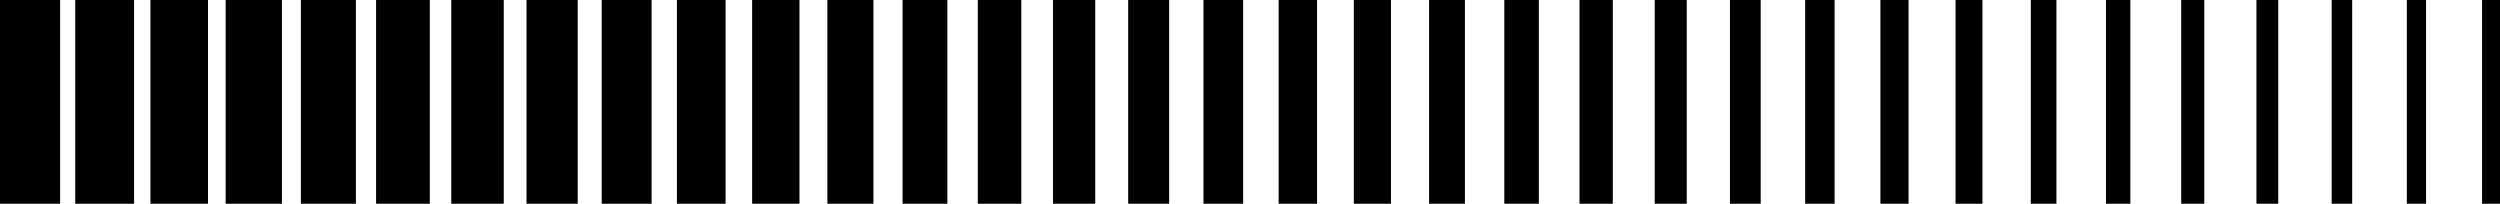
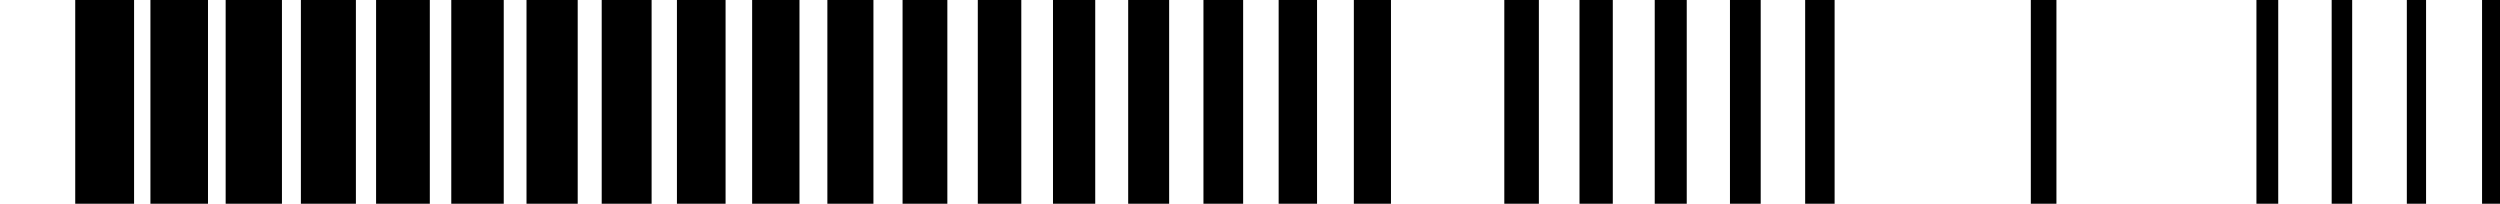
<svg xmlns="http://www.w3.org/2000/svg" width="270" height="22" viewBox="0 0 270 22" fill="none">
-   <path d="M6.494 0H0V22H6.494V0Z" fill="black" />
  <path d="M14.48 0H8.125V22H14.48V0Z" fill="black" />
  <path d="M22.463 0H16.246V22H22.463V0Z" fill="black" />
  <path d="M30.45 0H24.371V22H30.45V0Z" fill="black" />
  <path d="M38.437 0H32.496V22H38.437V0Z" fill="black" />
  <path d="M46.42 0H40.617V22H46.42V0Z" fill="black" />
  <path d="M54.404 0H48.738V22H54.404V0Z" fill="black" />
  <path d="M62.392 0H56.863V22H62.392V0Z" fill="black" />
  <path d="M70.374 0H64.984V22H70.374V0Z" fill="black" />
  <path d="M78.362 0H73.109V22H78.362V0Z" fill="black" />
  <path d="M86.344 0H81.231V22H86.344V0Z" fill="black" />
  <path d="M94.331 0H89.356V22H94.331V0Z" fill="black" />
  <path d="M102.314 0H97.477V22H102.314V0Z" fill="black" />
  <path d="M110.301 0H105.602V22H110.301V0Z" fill="black" />
  <path d="M118.285 0H113.723V22H118.285V0Z" fill="black" />
  <path d="M126.267 0H121.844V22H126.267V0Z" fill="black" />
  <path d="M134.259 0H129.973V22H134.259V0Z" fill="black" />
  <path d="M142.241 0H138.094V22H142.241V0Z" fill="black" />
  <path d="M150.225 0H146.215V22H150.225V0Z" fill="black" />
-   <path d="M158.211 0H154.34V22H158.211V0Z" fill="black" />
+   <path d="M158.211 0V22H158.211V0Z" fill="black" />
  <path d="M166.198 0H162.465V22H166.198V0Z" fill="black" />
  <path d="M174.182 0H170.586V22H174.182V0Z" fill="black" />
  <path d="M182.168 0H178.711V22H182.168V0Z" fill="black" />
  <path d="M190.156 0H186.836V22H190.156V0Z" fill="black" />
  <path d="M198.138 0H194.957V22H198.138V0Z" fill="black" />
-   <path d="M206.125 0H203.082V22H206.125V0Z" fill="black" />
-   <path d="M214.104 0H211.199V22H214.104V0Z" fill="black" />
  <path d="M222.095 0H219.328V22H222.095V0Z" fill="black" />
-   <path d="M230.079 0H227.449V22H230.079V0Z" fill="black" />
-   <path d="M238.061 0H235.57V22H238.061V0Z" fill="black" />
  <path d="M246.049 0H243.695V22H246.049V0Z" fill="black" />
  <path d="M254.035 0H251.82V22H254.035V0Z" fill="black" />
  <path d="M262.015 0H259.938V22H262.015V0Z" fill="black" />
  <path d="M270.001 0H268.062V22H270.001V0Z" fill="black" />
</svg>